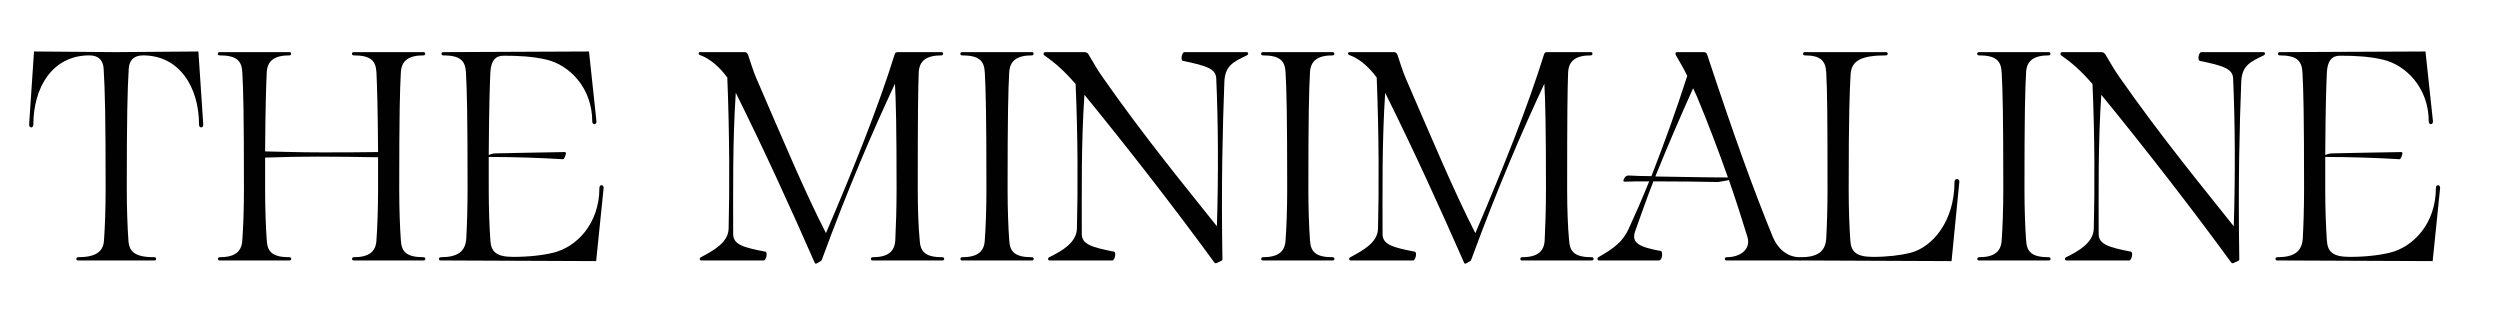
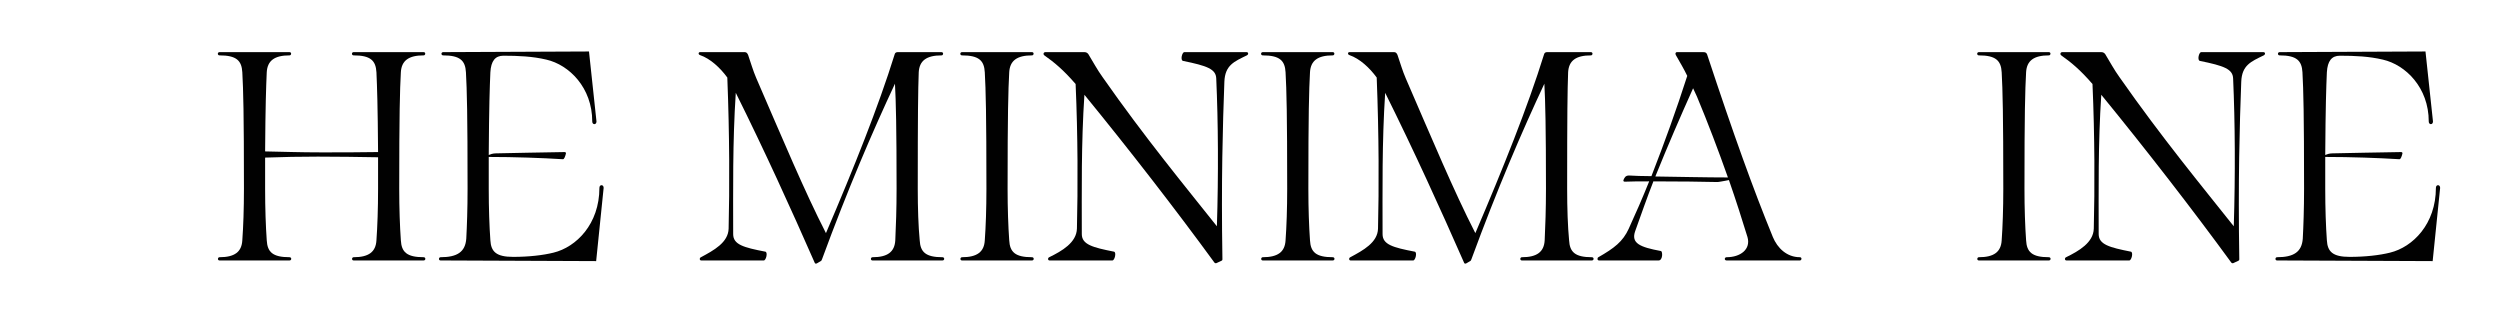
<svg xmlns="http://www.w3.org/2000/svg" version="1.1" id="Layer_1" x="0px" y="0px" width="2186px" height="279px" viewBox="0 0 2186 279" enable-background="new 0 0 2186 279" xml:space="preserve">
-   <path fill="#010101" d="M29.736,45.017l71.733,0.566l72.013-0.566l4.262,64.037c0,3.129-3.702,3.129-3.702,0  c0-32.731-17.072-60.628-48.95-60.628c-8.548,0-12.238,4.84-12.53,11.958c-1.132,18.503-1.705,41.839-1.705,104.744  c0,17.078,0.572,33.017,1.425,44.969c0.572,10.253,5.979,14.807,22.77,14.807c1.997,0,1.997,2.843,0,2.843H68.166  c-1.997,0-1.717-2.843,0-2.843c15.087,0,22.198-4.554,22.77-14.807c0.852-11.951,1.425-27.605,1.425-44.969  c0-62.619-0.572-86.242-1.717-104.744c-0.28-7.117-3.982-11.958-12.518-11.958c-32.451,0-48.963,28.183-48.963,60.628  c0,3.129-3.702,3.129-3.702,0L29.736,45.017z" />
  <path fill="#010101" d="M370.429,227.747h-61.188c-1.997,0-1.717-2.843,0-2.843c13.09,0,19.349-4.554,19.921-14.807  c0.852-11.951,1.425-27.605,1.425-44.969v-27.611c-17.364-0.286-35.3-0.566-52.652-0.566c-15.659,0-29.894,0.28-46.113,0.852v27.325  c0,17.078,0.572,33.017,1.425,44.969c0.56,10.253,5.114,14.807,19.921,14.807c1.997,0,1.997,2.843,0,2.843h-61.2  c-1.985,0-1.705-2.843,0-2.843c13.102,0,19.361-4.554,19.921-14.807c0.865-11.951,1.425-27.605,1.425-44.969  c0-65.462-0.56-86.242-1.425-101.895c-0.56-10.253-5.114-14.807-19.921-14.807c-1.985,0-1.985-2.843,0-2.843h61.2  c1.997,0,1.705,2.843,0,2.843c-13.09,0-19.361,4.554-19.921,14.807c-0.572,12.804-1.145,28.457-1.425,69.164  c15.367,0.28,30.454,0.852,49.243,0.852c16.499,0,32.731,0,49.523-0.286c-0.292-40.701-0.852-56.926-1.425-69.73  c-0.572-10.253-5.126-14.807-19.921-14.807c-1.997,0-1.997-2.843,0-2.843h61.188c1.997,0,1.717,2.843,0,2.843  c-13.09,0-19.349,4.554-19.921,14.807c-0.852,15.653-1.425,36.147-1.425,101.895c0,17.078,0.572,33.017,1.425,44.969  c0.572,10.253,5.126,14.807,19.921,14.807C372.426,224.904,372.426,227.747,370.429,227.747z" />
-   <path fill="#010101" d="M527.826,164.276l-6.551,64.037l-136.051-0.566c-1.985,0-1.705-2.843,0-2.843  c14.515,0,21.638-4.554,22.49-16.225c0.572-10.533,1.132-26.186,1.132-43.55c0-65.462-0.56-86.242-1.425-101.895  c-0.56-10.253-5.114-14.807-19.921-14.807c-1.985,0-1.985-2.843,0-2.843l127.515-0.566l6.551,61.194c0,3.129-3.702,3.129-3.702,0  c0-29.602-20.213-49.529-40.135-54.083c-11.958-2.843-24.475-3.416-37.565-3.416c-7.123,0-10.825,4.554-11.385,14.521  c-0.572,13.09-1.145,29.315-1.425,72.293c1.425-0.572,3.409-1.425,6.259-1.425c14.795-0.28,39.562-0.852,60.056-1.139  c0.852,0,1.425,0.572,1.145,1.425c-0.572,2.277-1.425,4.84-2.569,4.84c-18.496-1.139-42.412-1.997-64.89-1.997v27.897  c0,17.078,0.572,33.017,1.425,44.969c0.56,9.967,5.114,14.521,19.921,14.521c13.662,0,26.18-1.425,35.288-3.702  c19.933-4.84,40.135-25.048,40.135-56.64C524.124,161.146,527.826,161.146,527.826,164.276z" />
+   <path fill="#010101" d="M527.826,164.276l-6.551,64.037l-136.051-0.566c-1.985,0-1.705-2.843,0-2.843  c14.515,0,21.638-4.554,22.49-16.225c0.572-10.533,1.132-26.186,1.132-43.55c0-65.462-0.56-86.242-1.425-101.895  c-0.56-10.253-5.114-14.807-19.921-14.807c-1.985,0-1.985-2.843,0-2.843l127.515-0.566l6.551,61.194c0,3.129-3.702,3.129-3.702,0  c0-29.602-20.213-49.529-40.135-54.083c-11.958-2.843-24.475-3.416-37.565-3.416c-7.123,0-10.825,4.554-11.385,14.521  c-0.572,13.09-1.145,29.315-1.425,72.293c1.425-0.572,3.409-1.425,6.259-1.425c14.795-0.28,39.562-0.852,60.056-1.139  c0.852,0,1.425,0.572,1.145,1.425c-0.572,2.277-1.425,4.84-2.569,4.84c-18.496-1.139-42.412-1.997-64.89-1.997v27.897  c0,17.078,0.572,33.017,1.425,44.969c0.56,9.967,5.114,14.521,19.921,14.521c13.662,0,26.18-1.425,35.288-3.702  c19.933-4.84,40.135-25.048,40.135-56.64C524.124,161.146,527.826,161.146,527.826,164.276" />
  <path fill="#010101" d="M824.11,227.747h-61.188c-1.997,0-1.717-2.843,0-2.843c13.09,0,19.349-4.554,19.921-14.807  c0.572-11.951,1.132-27.605,1.132-44.969c0-52.658-0.56-76.567-1.412-91.934c-19.361,41.267-41.279,92.221-63.757,153.415  c-0.292,0.852-0.572,1.425-1.145,1.705l-3.409,1.997c-1.145,0.566-1.717,0-1.997-0.852c-20.773-47.252-43.544-97.347-68.884-148.294  c-2.849,42.978-2.277,85.956-2.277,123.527c0,9.108,8.828,11.671,28.177,15.373c2.277,0.566,0.572,7.684-1.425,7.684h-54.649  c-1.705,0-1.705-2.277-0.28-2.843c11.105-5.979,23.915-12.81,24.195-25.048c0.852-35.3,0.852-81.121-1.145-132.069  c-6.259-8.542-14.795-16.512-23.903-19.641c-1.705-0.572-1.425-2.563,0-2.563h39.282c1.412,0,2.277,1.139,2.837,2.563  c2.277,6.545,4.274,13.662,7.123,20.207c23.331,53.797,41.839,98.199,60.908,135.484c24.475-57.212,45.821-110.437,60.056-156.264  c0.292-1.425,1.425-1.991,2.557-1.991h38.43c1.997,0,1.705,2.843,0,2.843c-13.09,0-19.349,4.554-19.921,14.807  c-0.572,15.653-0.852,36.147-0.852,101.895c0,17.078,0.56,33.017,1.705,44.969c0.572,10.253,5.126,14.807,19.921,14.807  C826.107,224.904,826.107,227.747,824.11,227.747z" />
  <path fill="#010101" d="M841.182,227.747c-1.985,0-1.705-2.843,0-2.843c13.102,0,19.361-4.554,19.921-14.807  c0.865-11.951,1.425-27.605,1.425-44.969c0-65.462-0.56-86.242-1.425-101.895c-0.56-10.253-5.114-14.807-19.921-14.807  c-1.985,0-1.985-2.843,0-2.843h61.2c1.997,0,1.705,2.843,0,2.843c-13.09,0-19.361,4.554-19.921,14.807  c-0.852,15.653-1.425,36.147-1.425,101.895c0,17.078,0.572,33.017,1.425,44.969c0.56,10.253,5.114,14.807,19.921,14.807  c1.997,0,1.997,2.843,0,2.843H841.182z" />
  <path fill="#010101" d="M1089.952,45.583c1.705,0,1.997,1.991,0.28,2.843c-11.093,5.413-19.069,8.542-19.641,23.057  c-1.412,37.857-2.837,86.814-1.705,155.412c0,0.566-0.28,0.852-0.852,1.139l-4.274,1.991c-0.56,0.286-1.425,0.286-1.985-0.566  c-33.876-46.399-74.01-98.199-113.572-146.59c-2.849,42.698-2.277,84.537-2.277,121.822c0,9.108,9.4,11.671,28.177,15.373  c2.277,0.566,0.572,7.684-1.425,7.684h-54.929c-1.705,0-1.705-2.277-0.28-2.843c11.093-5.413,23.903-12.81,24.195-25.048  c0.852-35.3,0.852-80.555-1.145-126.382c-10.533-12.238-18.789-19.069-27.325-25.048c-1.425-1.132-0.572-2.843,0.852-2.843h34.156  c1.425,0,2.569,0.566,3.422,1.711c3.982,6.545,7.964,13.942,12.518,20.207c37.005,52.938,72.585,95.922,99.91,130.358  c1.425-45.255,1.132-91.082-0.572-129.219c-0.28-8.256-7.964-11.105-29.029-15.373c-2.569-0.566-0.852-7.684,1.132-7.684H1089.952z" />
  <path fill="#010101" d="M1104.175,227.747c-1.985,0-1.705-2.843,0-2.843c13.102,0,19.361-4.554,19.921-14.807  c0.865-11.951,1.425-27.605,1.425-44.969c0-65.462-0.56-86.242-1.425-101.895c-0.56-10.253-5.114-14.807-19.921-14.807  c-1.985,0-1.985-2.843,0-2.843h61.2c1.997,0,1.705,2.843,0,2.843c-13.09,0-19.361,4.554-19.921,14.807  c-0.852,15.653-1.425,36.147-1.425,101.895c0,17.078,0.572,33.017,1.425,44.969c0.56,10.253,5.114,14.807,19.921,14.807  c1.997,0,1.997,2.843,0,2.843H1104.175z" />
  <path fill="#010101" d="M1391.935,227.747h-61.188c-1.997,0-1.717-2.843,0-2.843c13.09,0,19.349-4.554,19.921-14.807  c0.572-11.951,1.132-27.605,1.132-44.969c0-52.658-0.56-76.567-1.412-91.934c-19.361,41.267-41.279,92.221-63.757,153.415  c-0.292,0.852-0.572,1.425-1.145,1.705l-3.41,1.997c-1.145,0.566-1.717,0-1.997-0.852c-20.773-47.252-43.544-97.347-68.884-148.294  c-2.849,42.978-2.277,85.956-2.277,123.527c0,9.108,8.828,11.671,28.177,15.373c2.277,0.566,0.572,7.684-1.425,7.684h-54.649  c-1.705,0-1.705-2.277-0.28-2.843c11.105-5.979,23.915-12.81,24.195-25.048c0.852-35.3,0.852-81.121-1.145-132.069  c-6.259-8.542-14.795-16.512-23.903-19.641c-1.705-0.572-1.425-2.563,0-2.563h39.282c1.412,0,2.277,1.139,2.837,2.563  c2.277,6.545,4.274,13.662,7.123,20.207c23.331,53.797,41.839,98.199,60.908,135.484c24.475-57.212,45.821-110.437,60.056-156.264  c0.292-1.425,1.425-1.991,2.557-1.991h38.43c1.997,0,1.705,2.843,0,2.843c-13.09,0-19.349,4.554-19.921,14.807  c-0.572,15.653-0.852,36.147-0.852,101.895c0,17.078,0.56,33.017,1.705,44.969c0.572,10.253,5.126,14.807,19.921,14.807  C1393.932,224.904,1393.932,227.747,1391.935,227.747z" />
  <path fill="#010101" d="M1573.807,227.747h-64.037c-2.277,0-1.997-2.843,0-2.843c11.958,0,21.346-6.831,18.216-17.65  c-4.554-14.801-9.961-31.879-16.219-49.809c-2.277,0.566-4.846,0.852-7.684,1.425c-1.145,0.28-2.289,0.28-3.422,0.28  c-10.241-0.28-33.876-0.566-54.929-0.566c-5.699,14.515-10.825,29.315-15.939,43.55c-3.702,10.527,3.982,13.942,22.478,17.358  c1.717,0.286,1.717,8.256-1.985,8.256h-52.092c-1.705,0-1.705-2.277-0.572-2.843c13.955-7.976,21.346-13.662,26.472-24.767  c6.259-13.662,12.238-27.325,17.936-41.553c-7.976,0-15.367,0-21.346,0.286c-0.865,0-1.425-0.572-1.145-1.425  c0.852-1.997,1.705-3.988,4.834-3.988c4.846,0.286,11.677,0.572,19.641,0.572l0.865-2.277  c10.521-27.038,20.774-55.221,30.454-85.389c-2.849-5.979-6.271-11.671-9.973-18.216c-0.852-1.425,0-2.563,0.865-2.563h23.051  c1.997,0,2.849,0.566,3.41,1.991c23.343,70.589,40.135,117.268,57.499,159.68c3.994,9.674,12.238,17.65,23.623,17.65  C1575.804,224.904,1575.524,227.747,1573.807,227.747z M1510.902,155.167c-8.244-23.343-17.644-48.104-27.032-70.589l-3.422-7.403  c-11.385,25.334-22.198,50.381-32.439,75.715l-0.572,1.425C1467.078,154.595,1492.406,155.167,1510.902,155.167z" />
-   <path fill="#010101" d="M1574.367,224.904c14.515,0,21.638-4.554,22.49-16.225c0.572-10.533,1.132-26.186,1.132-43.55  c0-65.462-0.28-86.242-1.132-101.895c-0.572-10.253-5.126-14.807-18.789-14.807c-1.997,0-1.997-2.843,0-2.843h71.161  c1.997,0,1.705,2.843,0,2.843c-21.638,0-30.174,4.554-31.026,16.225c-0.852,14.235-1.705,34.728-1.705,100.476  c0,17.078,0.56,33.017,1.425,44.969c0.56,9.967,5.114,14.521,19.921,14.521c12.518,0,23.903-1.425,32.159-3.416  c19.641-4.84,39.002-27.611,39.002-62.053c0-3.416,4.262-3.416,4.262-0.28l-6.831,69.444l-132.069-0.566  C1572.382,227.747,1572.663,224.904,1574.367,224.904z" />
  <path fill="#010101" d="M1730.339,227.747c-1.985,0-1.705-2.843,0-2.843c13.09,0,19.361-4.554,19.933-14.807  c0.852-11.951,1.412-27.605,1.412-44.969c0-65.462-0.56-86.242-1.412-101.895c-0.572-10.253-5.126-14.807-19.933-14.807  c-1.985,0-1.985-2.843,0-2.843h61.2c1.985,0,1.705,2.843,0,2.843c-13.09,0-19.361,4.554-19.921,14.807  c-0.865,15.653-1.425,36.147-1.425,101.895c0,17.078,0.56,33.017,1.425,44.969c0.56,10.253,5.114,14.807,19.921,14.807  c1.985,0,1.985,2.843,0,2.843H1730.339z" />
  <path fill="#010101" d="M1979.11,45.583c1.705,0,1.985,1.991,0.28,2.843c-11.093,5.413-19.069,8.542-19.641,23.057  c-1.425,37.857-2.837,86.814-1.705,155.412c0,0.566-0.28,0.852-0.852,1.139l-4.274,1.991c-0.56,0.286-1.412,0.286-1.985-0.566  c-33.876-46.399-74.01-98.199-113.573-146.59c-2.849,42.698-2.277,84.537-2.277,121.822c0,9.108,9.388,11.671,28.177,15.373  c2.277,0.566,0.572,7.684-1.425,7.684h-54.929c-1.705,0-1.705-2.277-0.28-2.843c11.093-5.413,23.903-12.81,24.183-25.048  c0.865-35.3,0.865-80.555-1.132-126.382c-10.533-12.238-18.789-19.069-27.325-25.048c-1.425-1.132-0.572-2.843,0.852-2.843h34.156  c1.425,0,2.557,0.566,3.422,1.711c3.982,6.545,7.964,13.942,12.518,20.207c37.005,52.938,72.585,95.922,99.91,130.358  c1.425-45.255,1.132-91.082-0.572-129.219c-0.28-8.256-7.976-11.105-29.029-15.373c-2.569-0.566-0.852-7.684,1.132-7.684H1979.11z" />
  <path fill="#010101" d="M2133.657,164.276l-6.539,64.037l-136.063-0.566c-1.985,0-1.705-2.843,0-2.843  c14.515,0,21.638-4.554,22.49-16.225c0.572-10.533,1.132-26.186,1.132-43.55c0-65.462-0.56-86.242-1.412-101.895  c-0.572-10.253-5.126-14.807-19.933-14.807c-1.985,0-1.985-2.843,0-2.843l127.515-0.566l6.551,61.194c0,3.129-3.702,3.129-3.702,0  c0-29.602-20.213-49.529-40.135-54.083c-11.958-2.843-24.475-3.416-37.565-3.416c-7.123,0-10.825,4.554-11.385,14.521  c-0.572,13.09-1.145,29.315-1.425,72.293c1.425-0.572,3.41-1.425,6.259-1.425c14.807-0.28,39.562-0.852,60.056-1.139  c0.852,0,1.425,0.572,1.145,1.425c-0.572,2.277-1.425,4.84-2.569,4.84c-18.496-1.139-42.412-1.997-64.89-1.997v27.897  c0,17.078,0.56,33.017,1.425,44.969c0.56,9.967,5.114,14.521,19.921,14.521c13.662,0,26.18-1.425,35.288-3.702  c19.933-4.84,40.135-25.048,40.135-56.64C2129.955,161.146,2133.657,161.146,2133.657,164.276z" />
</svg>